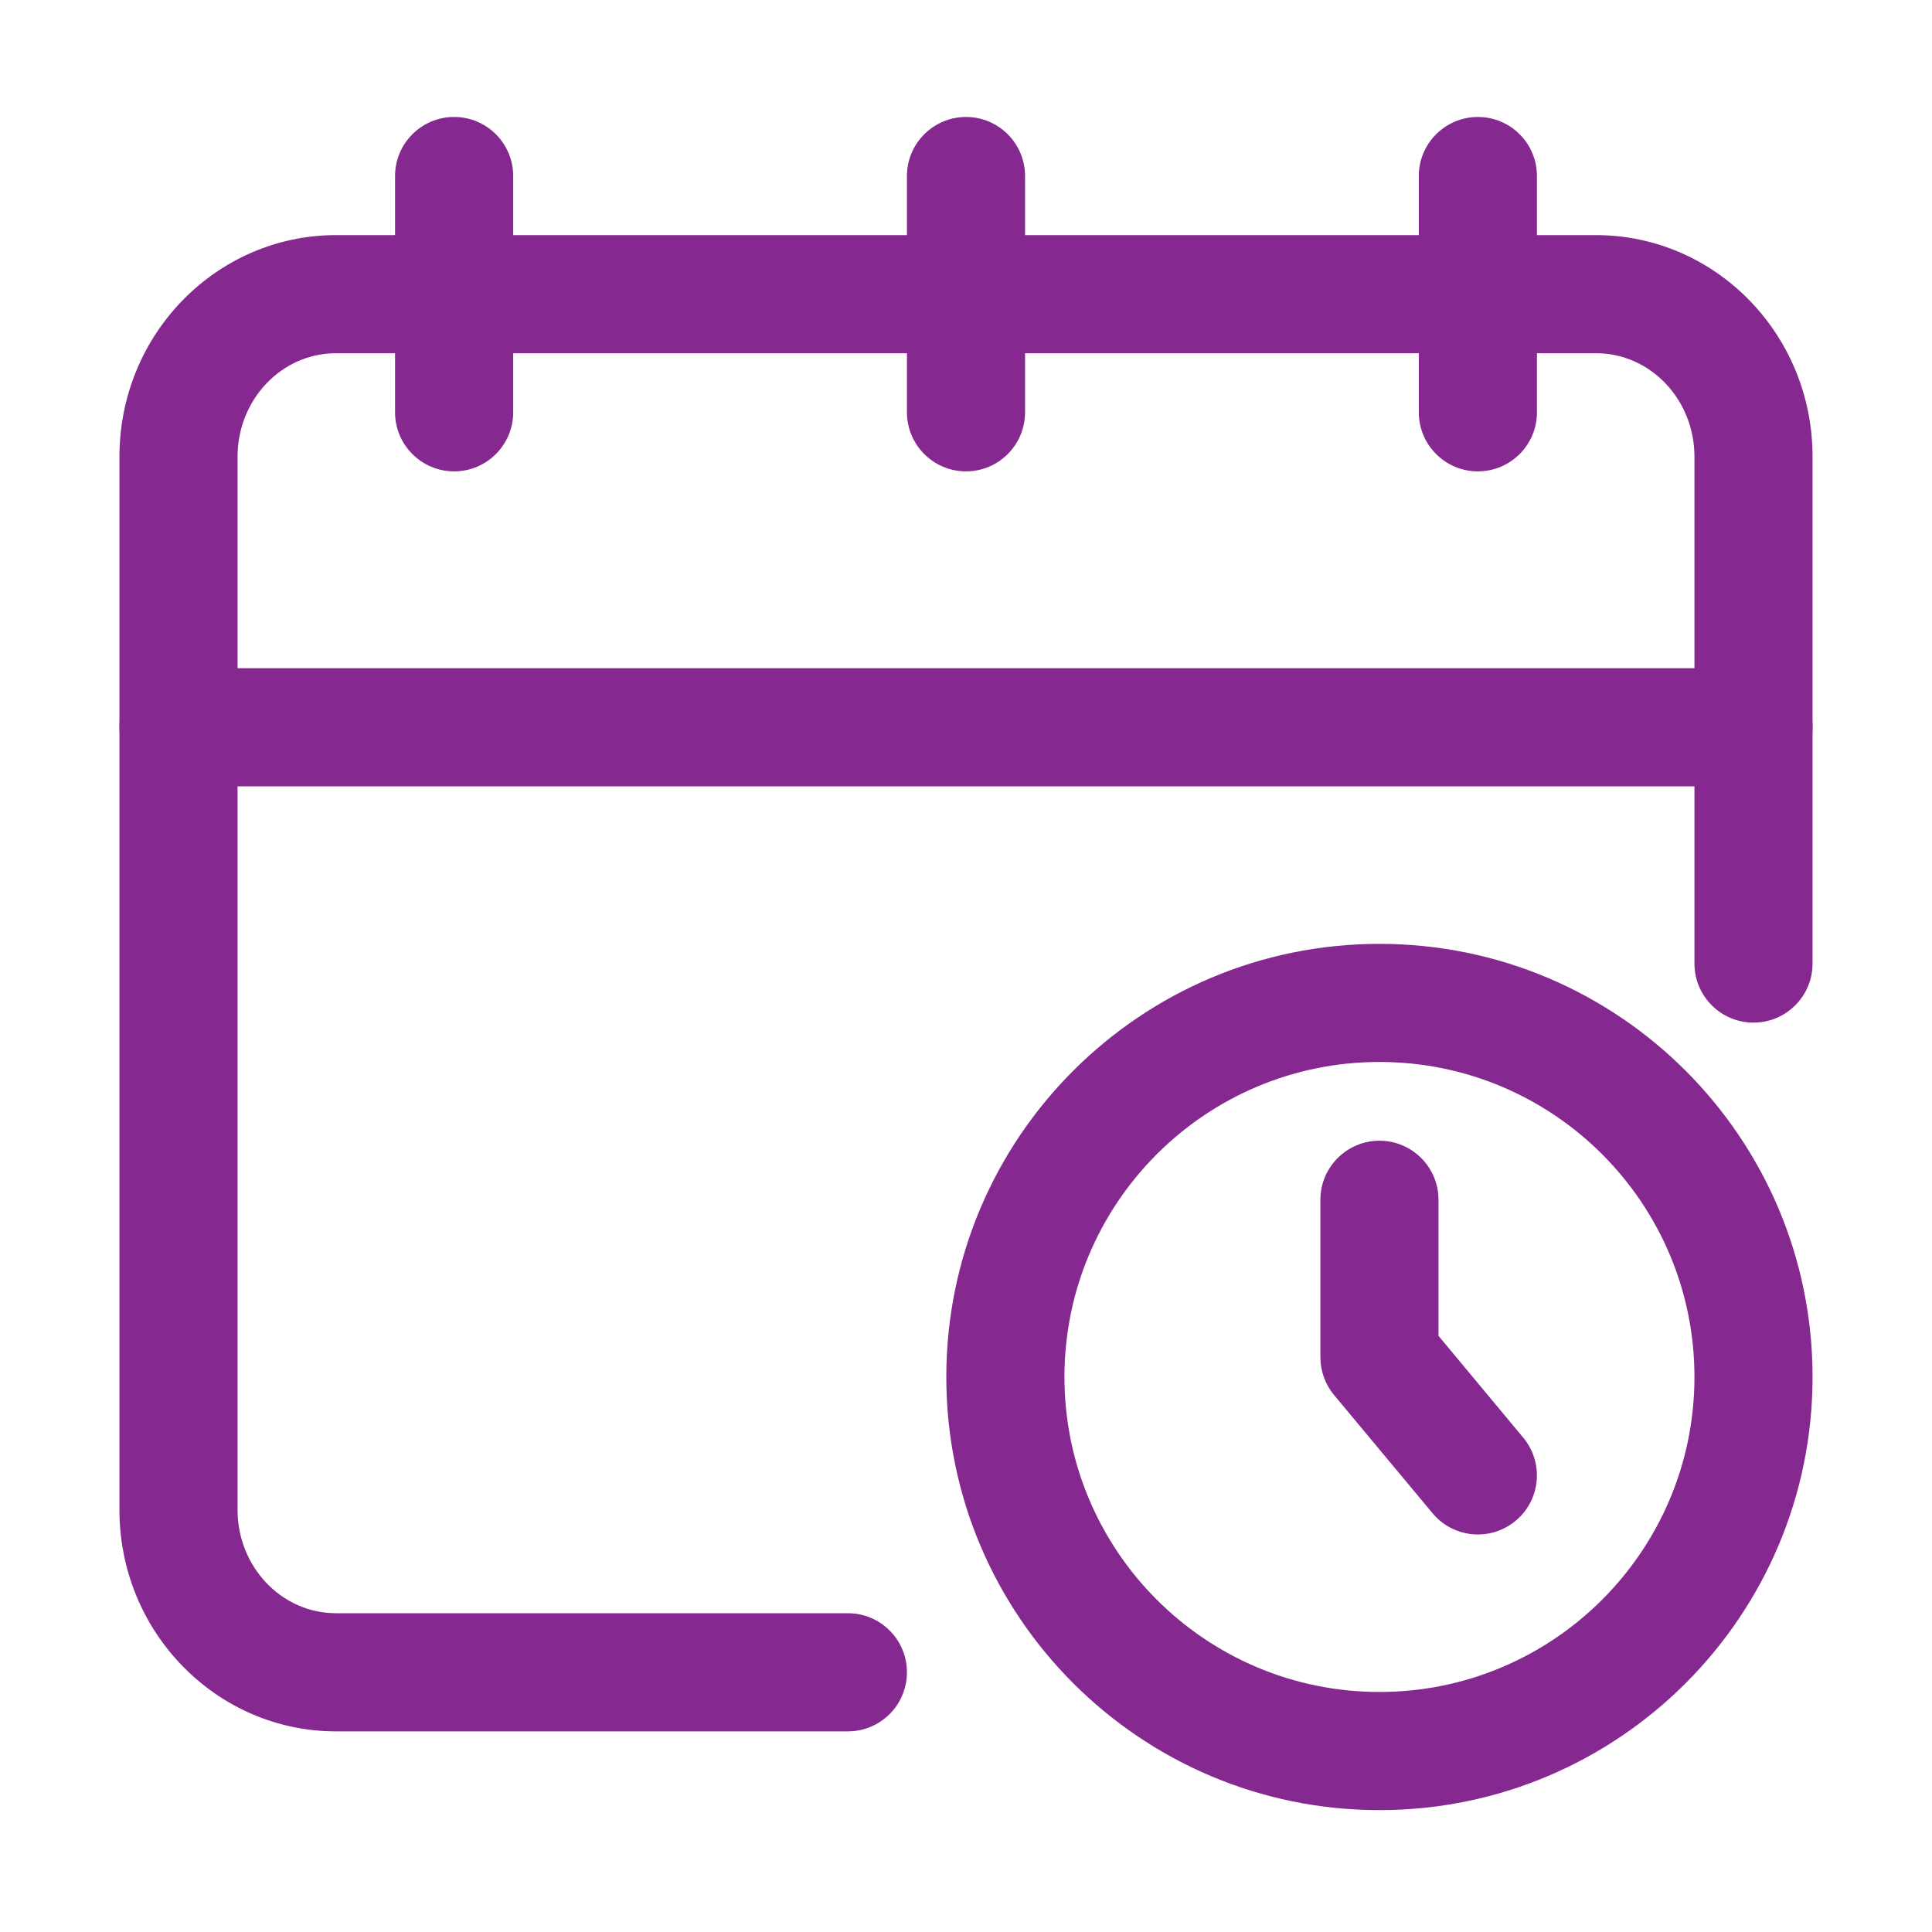
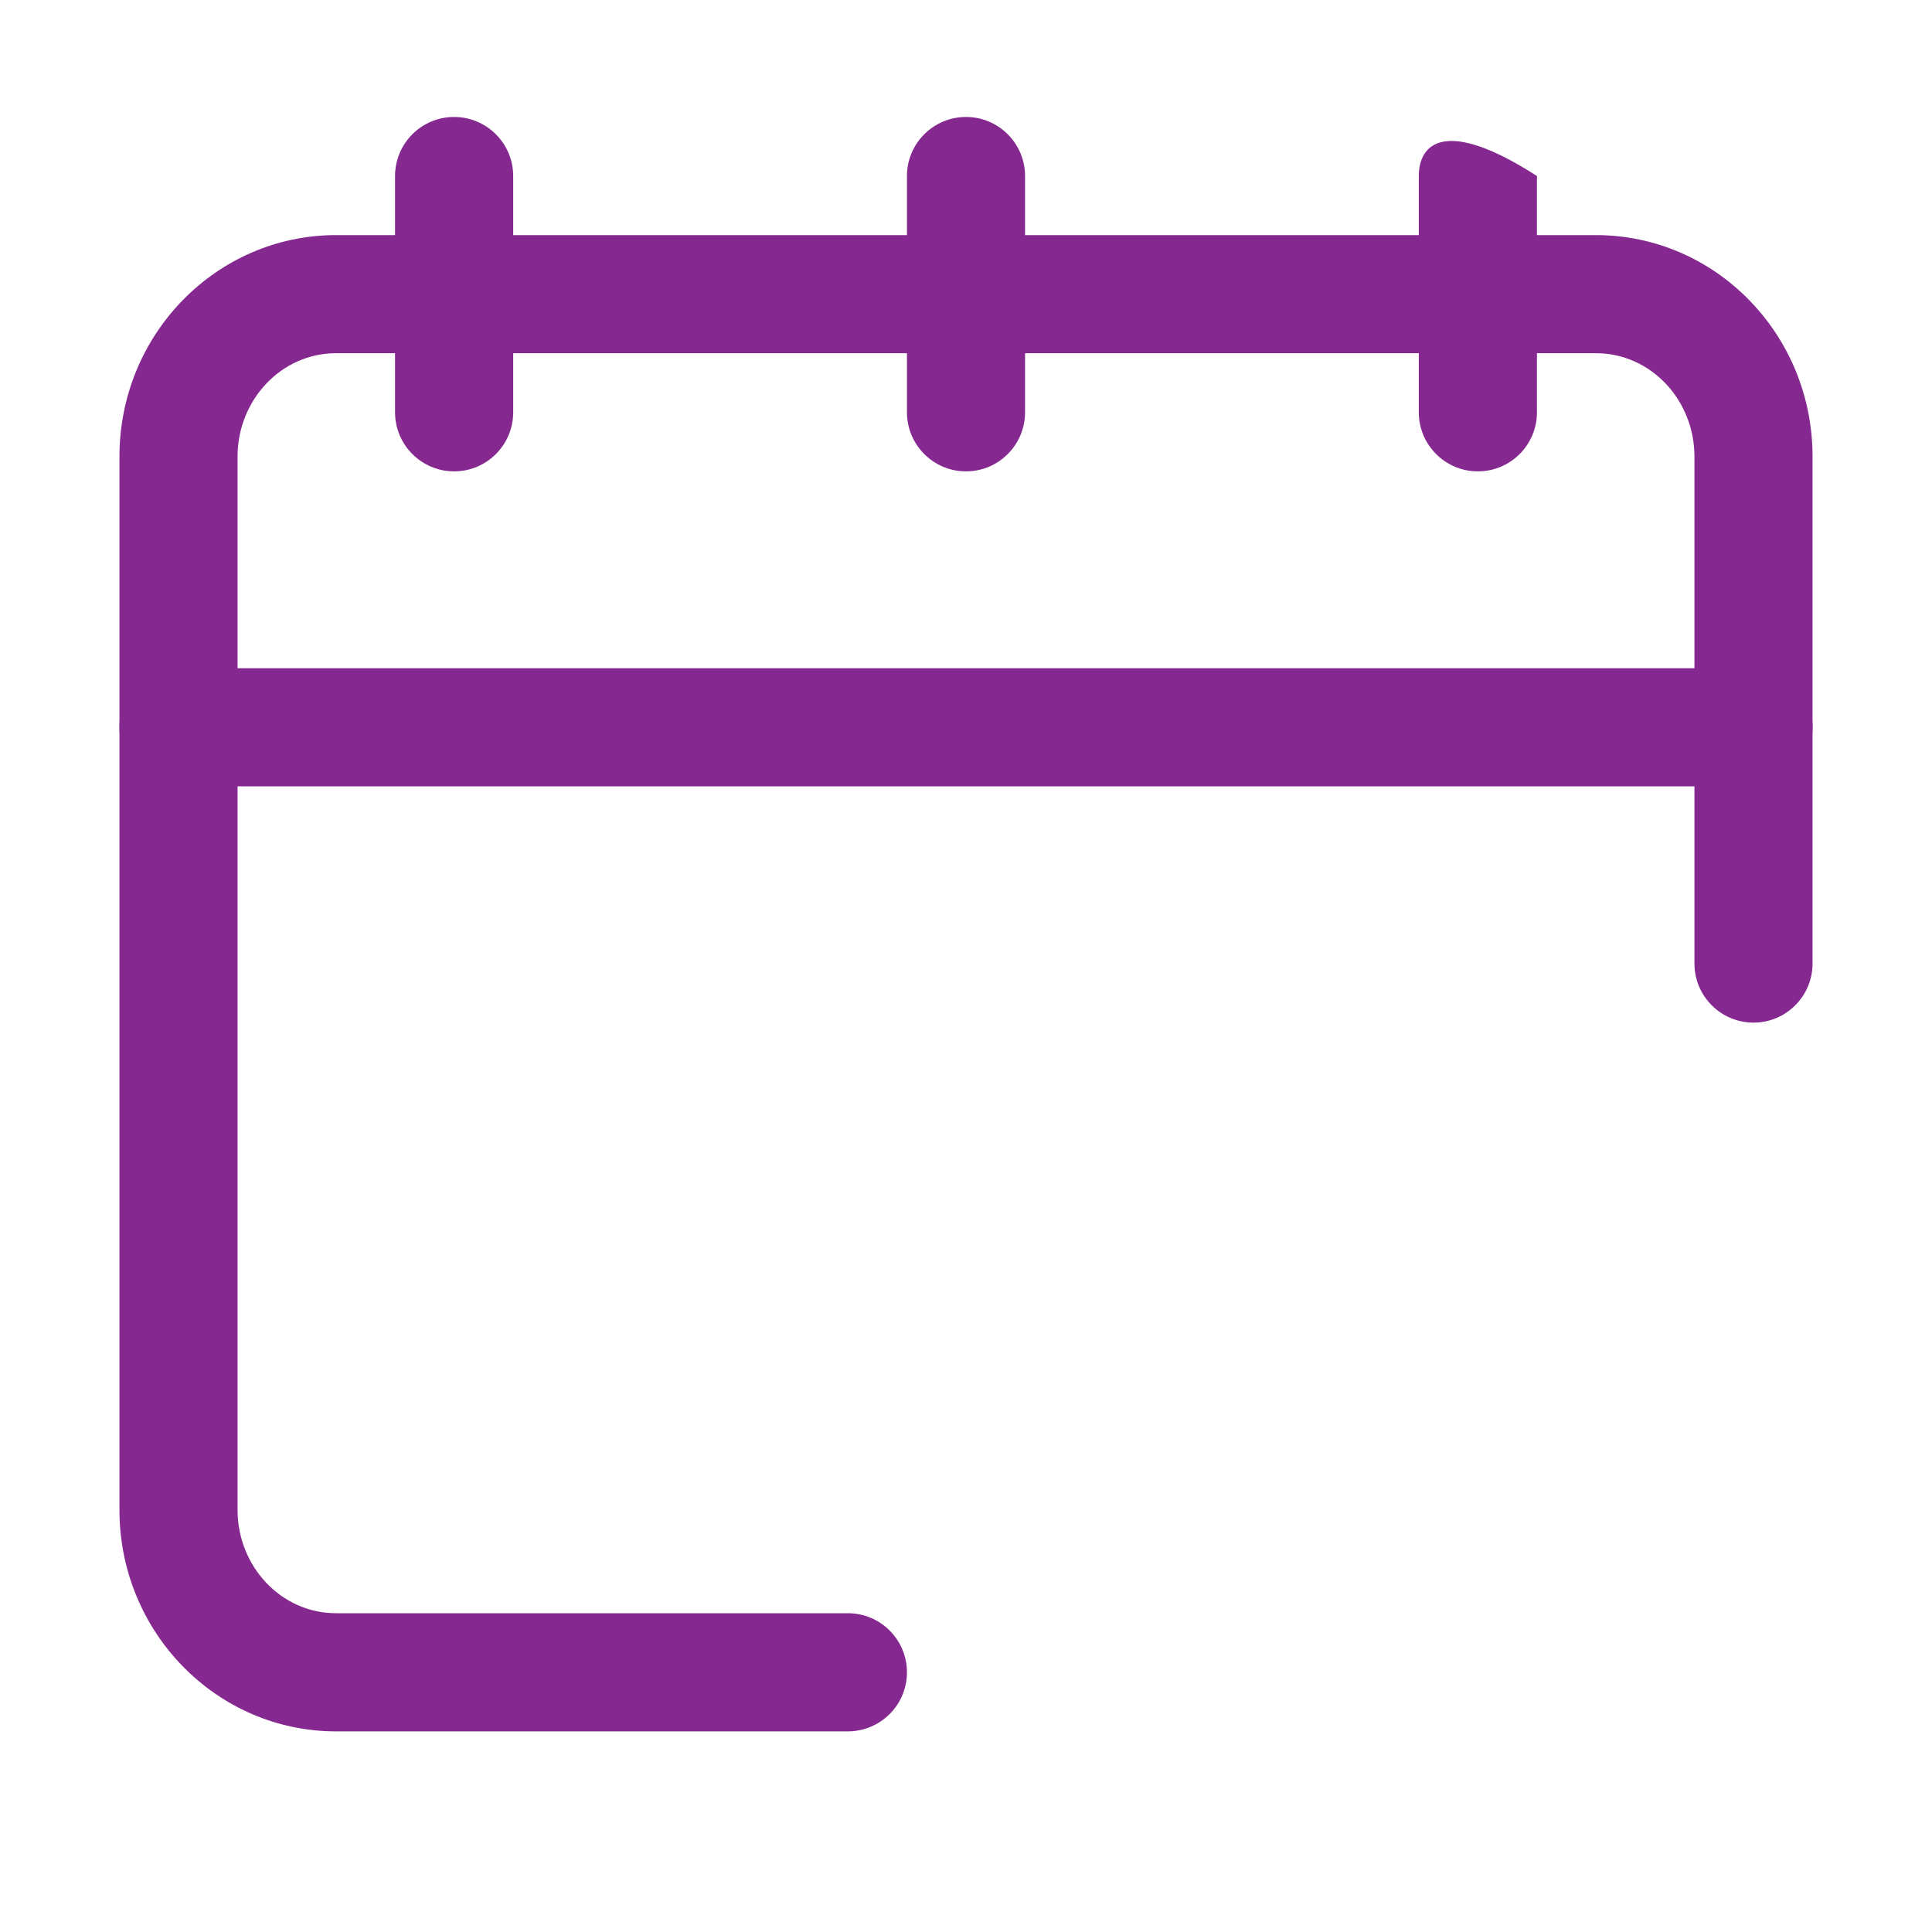
<svg xmlns="http://www.w3.org/2000/svg" width="46" height="46" viewBox="0 0 46 46" fill="none">
  <path fill-rule="evenodd" clip-rule="evenodd" d="M20.188 38.41H8C6.695 38.41 5.656 37.296 5.656 35.95V10.872C5.656 9.524 6.695 8.41 8 8.41H38C39.305 8.41 40.344 9.524 40.344 10.872V22.941C40.344 23.718 40.974 24.348 41.75 24.348C42.526 24.348 43.156 23.718 43.156 22.941V10.872C43.156 7.949 40.835 5.598 38 5.598H8C5.165 5.598 2.844 7.949 2.844 10.872V35.95C2.844 38.871 5.165 41.223 8 41.223H20.188C20.964 41.223 21.594 40.593 21.594 39.816C21.594 39.04 20.964 38.41 20.188 38.41Z" fill="#852890" />
  <path fill-rule="evenodd" clip-rule="evenodd" d="M9.406 4.191V9.816C9.406 10.593 10.036 11.223 10.812 11.223C11.589 11.223 12.219 10.593 12.219 9.816V4.191C12.219 3.415 11.589 2.785 10.812 2.785C10.036 2.785 9.406 3.415 9.406 4.191Z" fill="#852890" />
-   <path fill-rule="evenodd" clip-rule="evenodd" d="M33.781 4.191V9.816C33.781 10.593 34.411 11.223 35.188 11.223C35.964 11.223 36.594 10.593 36.594 9.816V4.191C36.594 3.415 35.964 2.785 35.188 2.785C34.411 2.785 33.781 3.415 33.781 4.191Z" fill="#852890" />
+   <path fill-rule="evenodd" clip-rule="evenodd" d="M33.781 4.191V9.816C33.781 10.593 34.411 11.223 35.188 11.223C35.964 11.223 36.594 10.593 36.594 9.816V4.191C34.411 2.785 33.781 3.415 33.781 4.191Z" fill="#852890" />
  <path fill-rule="evenodd" clip-rule="evenodd" d="M21.594 4.191V9.816C21.594 10.593 22.224 11.223 23 11.223C23.776 11.223 24.406 10.593 24.406 9.816V4.191C24.406 3.415 23.776 2.785 23 2.785C22.224 2.785 21.594 3.415 21.594 4.191Z" fill="#852890" />
  <path fill-rule="evenodd" clip-rule="evenodd" d="M4.25 18.723H41.75C42.526 18.723 43.156 18.093 43.156 17.316C43.156 16.54 42.526 15.91 41.75 15.91H4.25C3.474 15.91 2.844 16.54 2.844 17.316C2.844 18.093 3.474 18.723 4.25 18.723Z" fill="#852890" />
-   <path fill-rule="evenodd" clip-rule="evenodd" d="M32.844 22.473C27.151 22.473 22.531 27.093 22.531 32.785C22.531 38.478 27.151 43.098 32.844 43.098C38.536 43.098 43.156 38.478 43.156 32.785C43.156 27.093 38.536 22.473 32.844 22.473ZM32.844 25.285C36.984 25.285 40.344 28.645 40.344 32.785C40.344 36.925 36.984 40.285 32.844 40.285C28.704 40.285 25.344 36.925 25.344 32.785C25.344 28.645 28.704 25.285 32.844 25.285Z" fill="#852890" />
-   <path fill-rule="evenodd" clip-rule="evenodd" d="M31.438 28.566V32.316C31.438 32.645 31.554 32.963 31.764 33.216L34.108 36.029C34.604 36.625 35.491 36.706 36.087 36.209C36.684 35.712 36.764 34.825 36.267 34.229L34.25 31.806V28.566C34.25 27.79 33.62 27.16 32.844 27.16C32.068 27.16 31.438 27.79 31.438 28.566Z" fill="#852890" />
</svg>